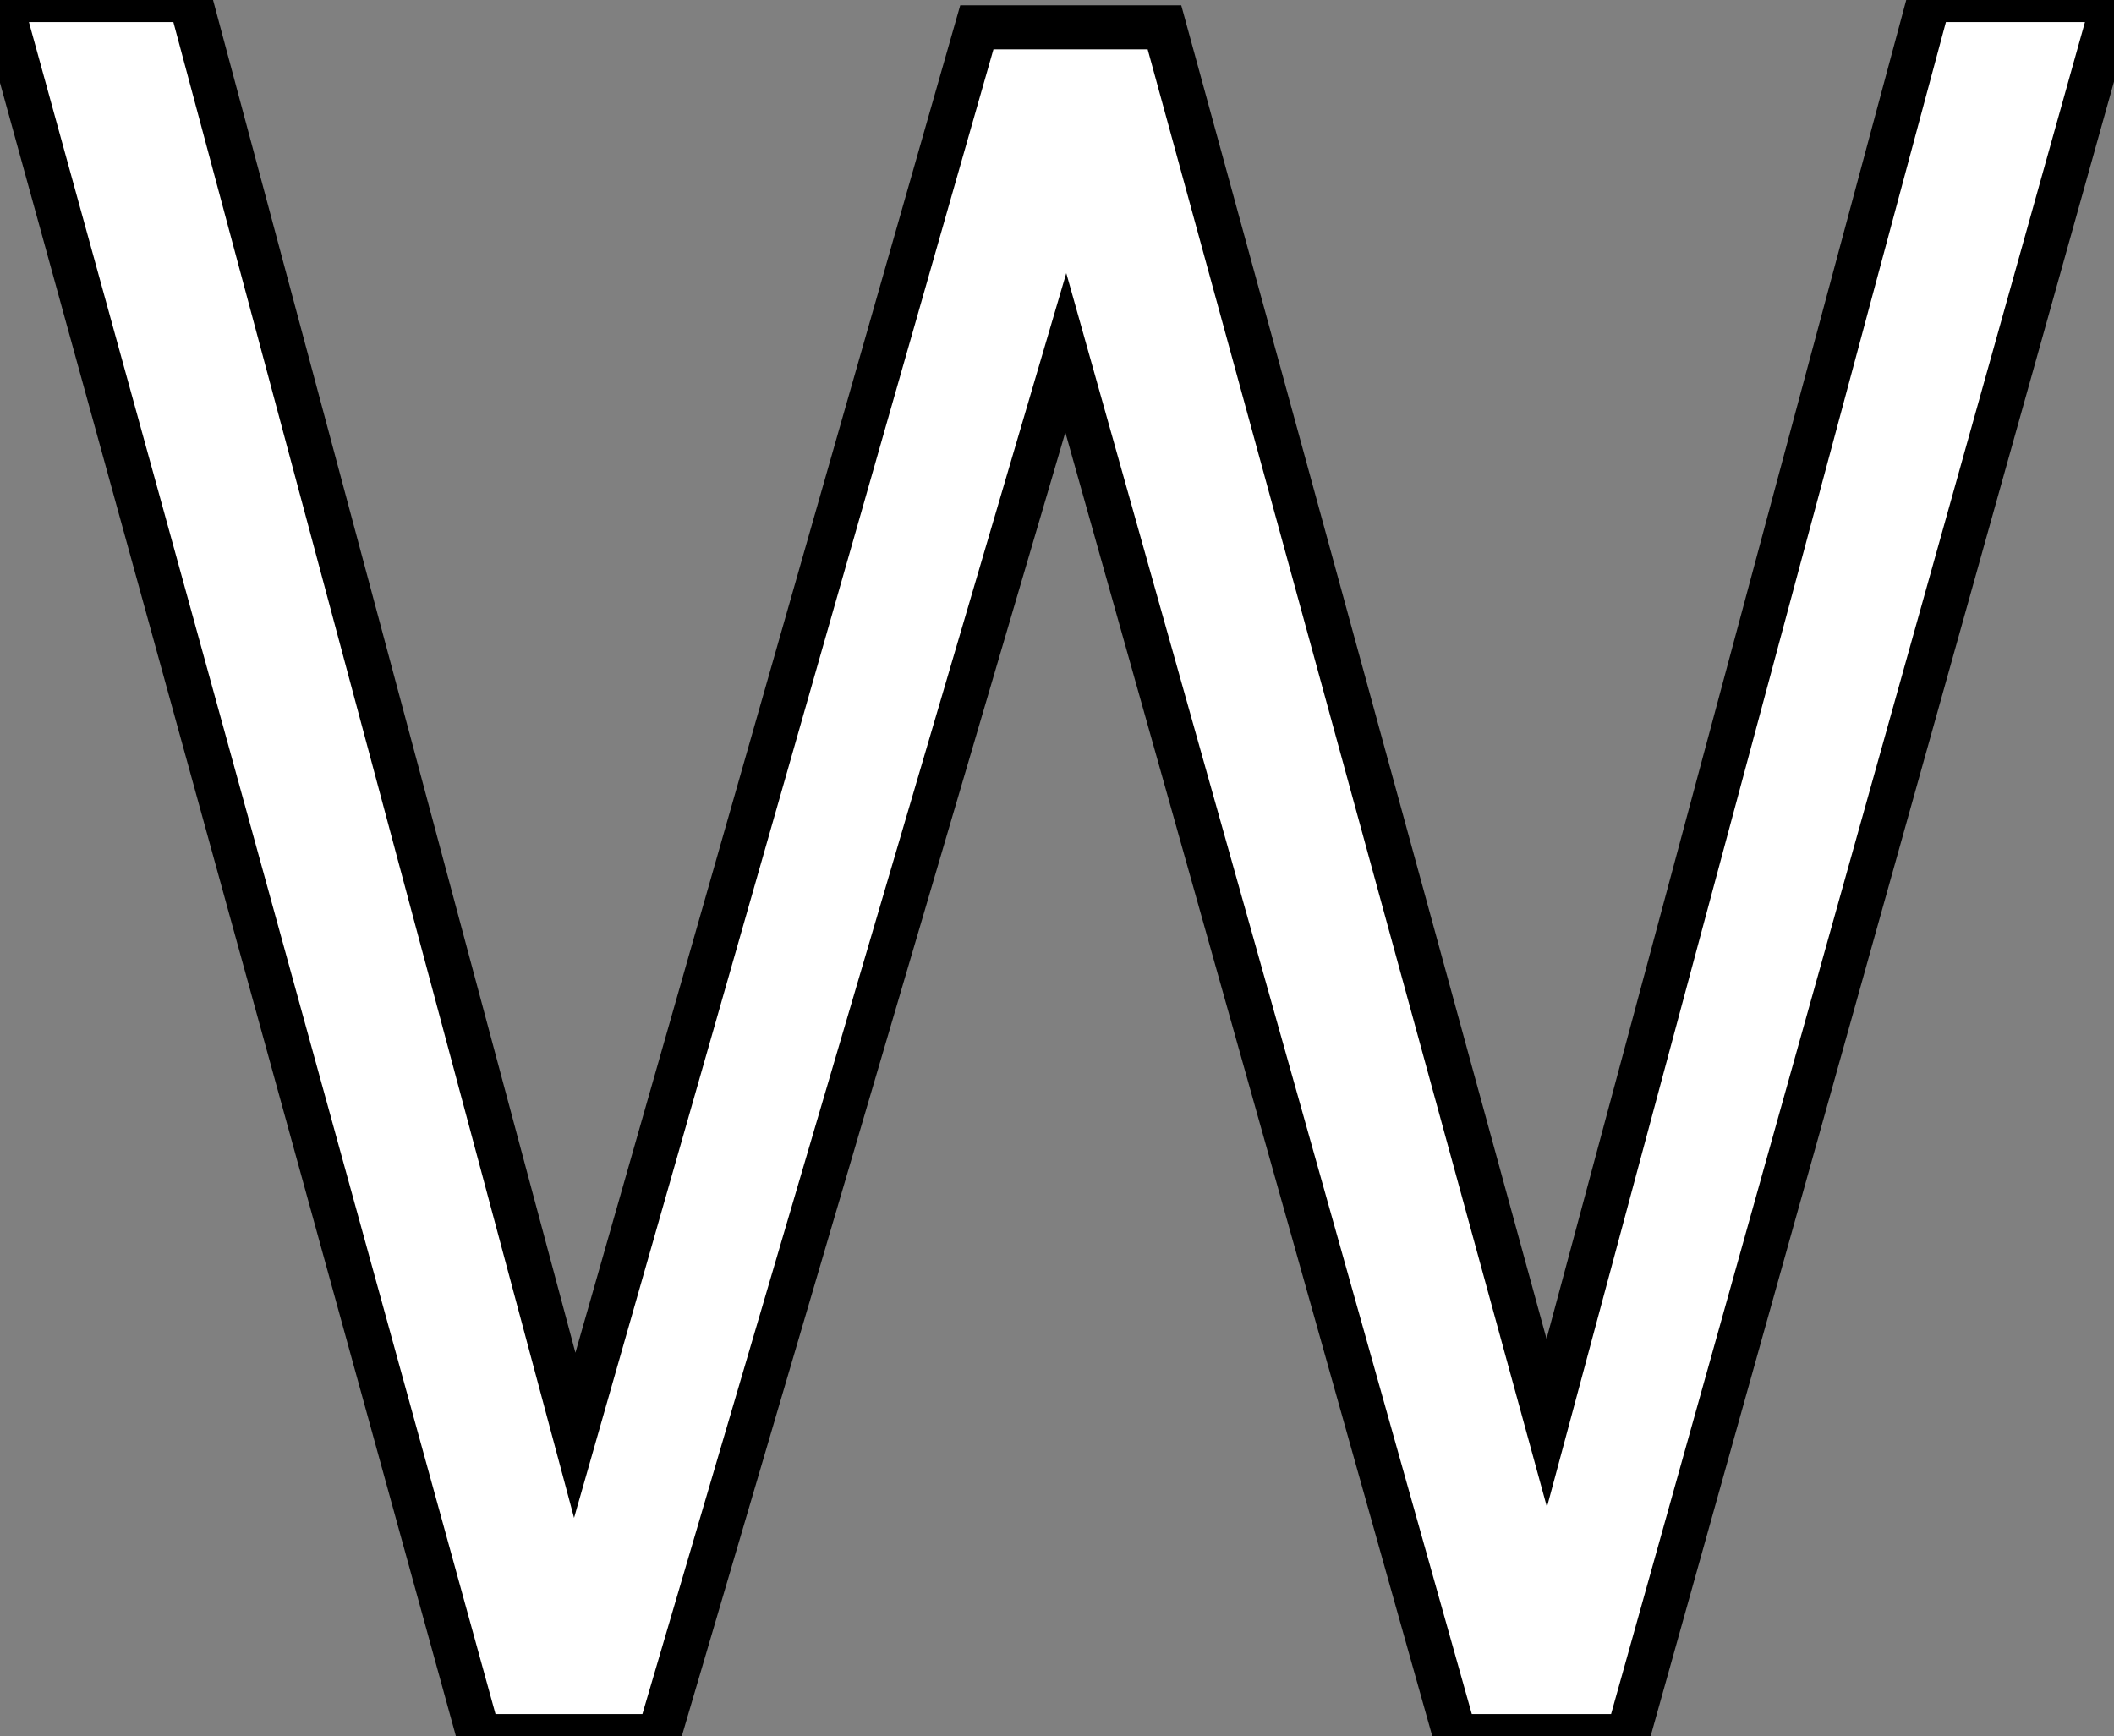
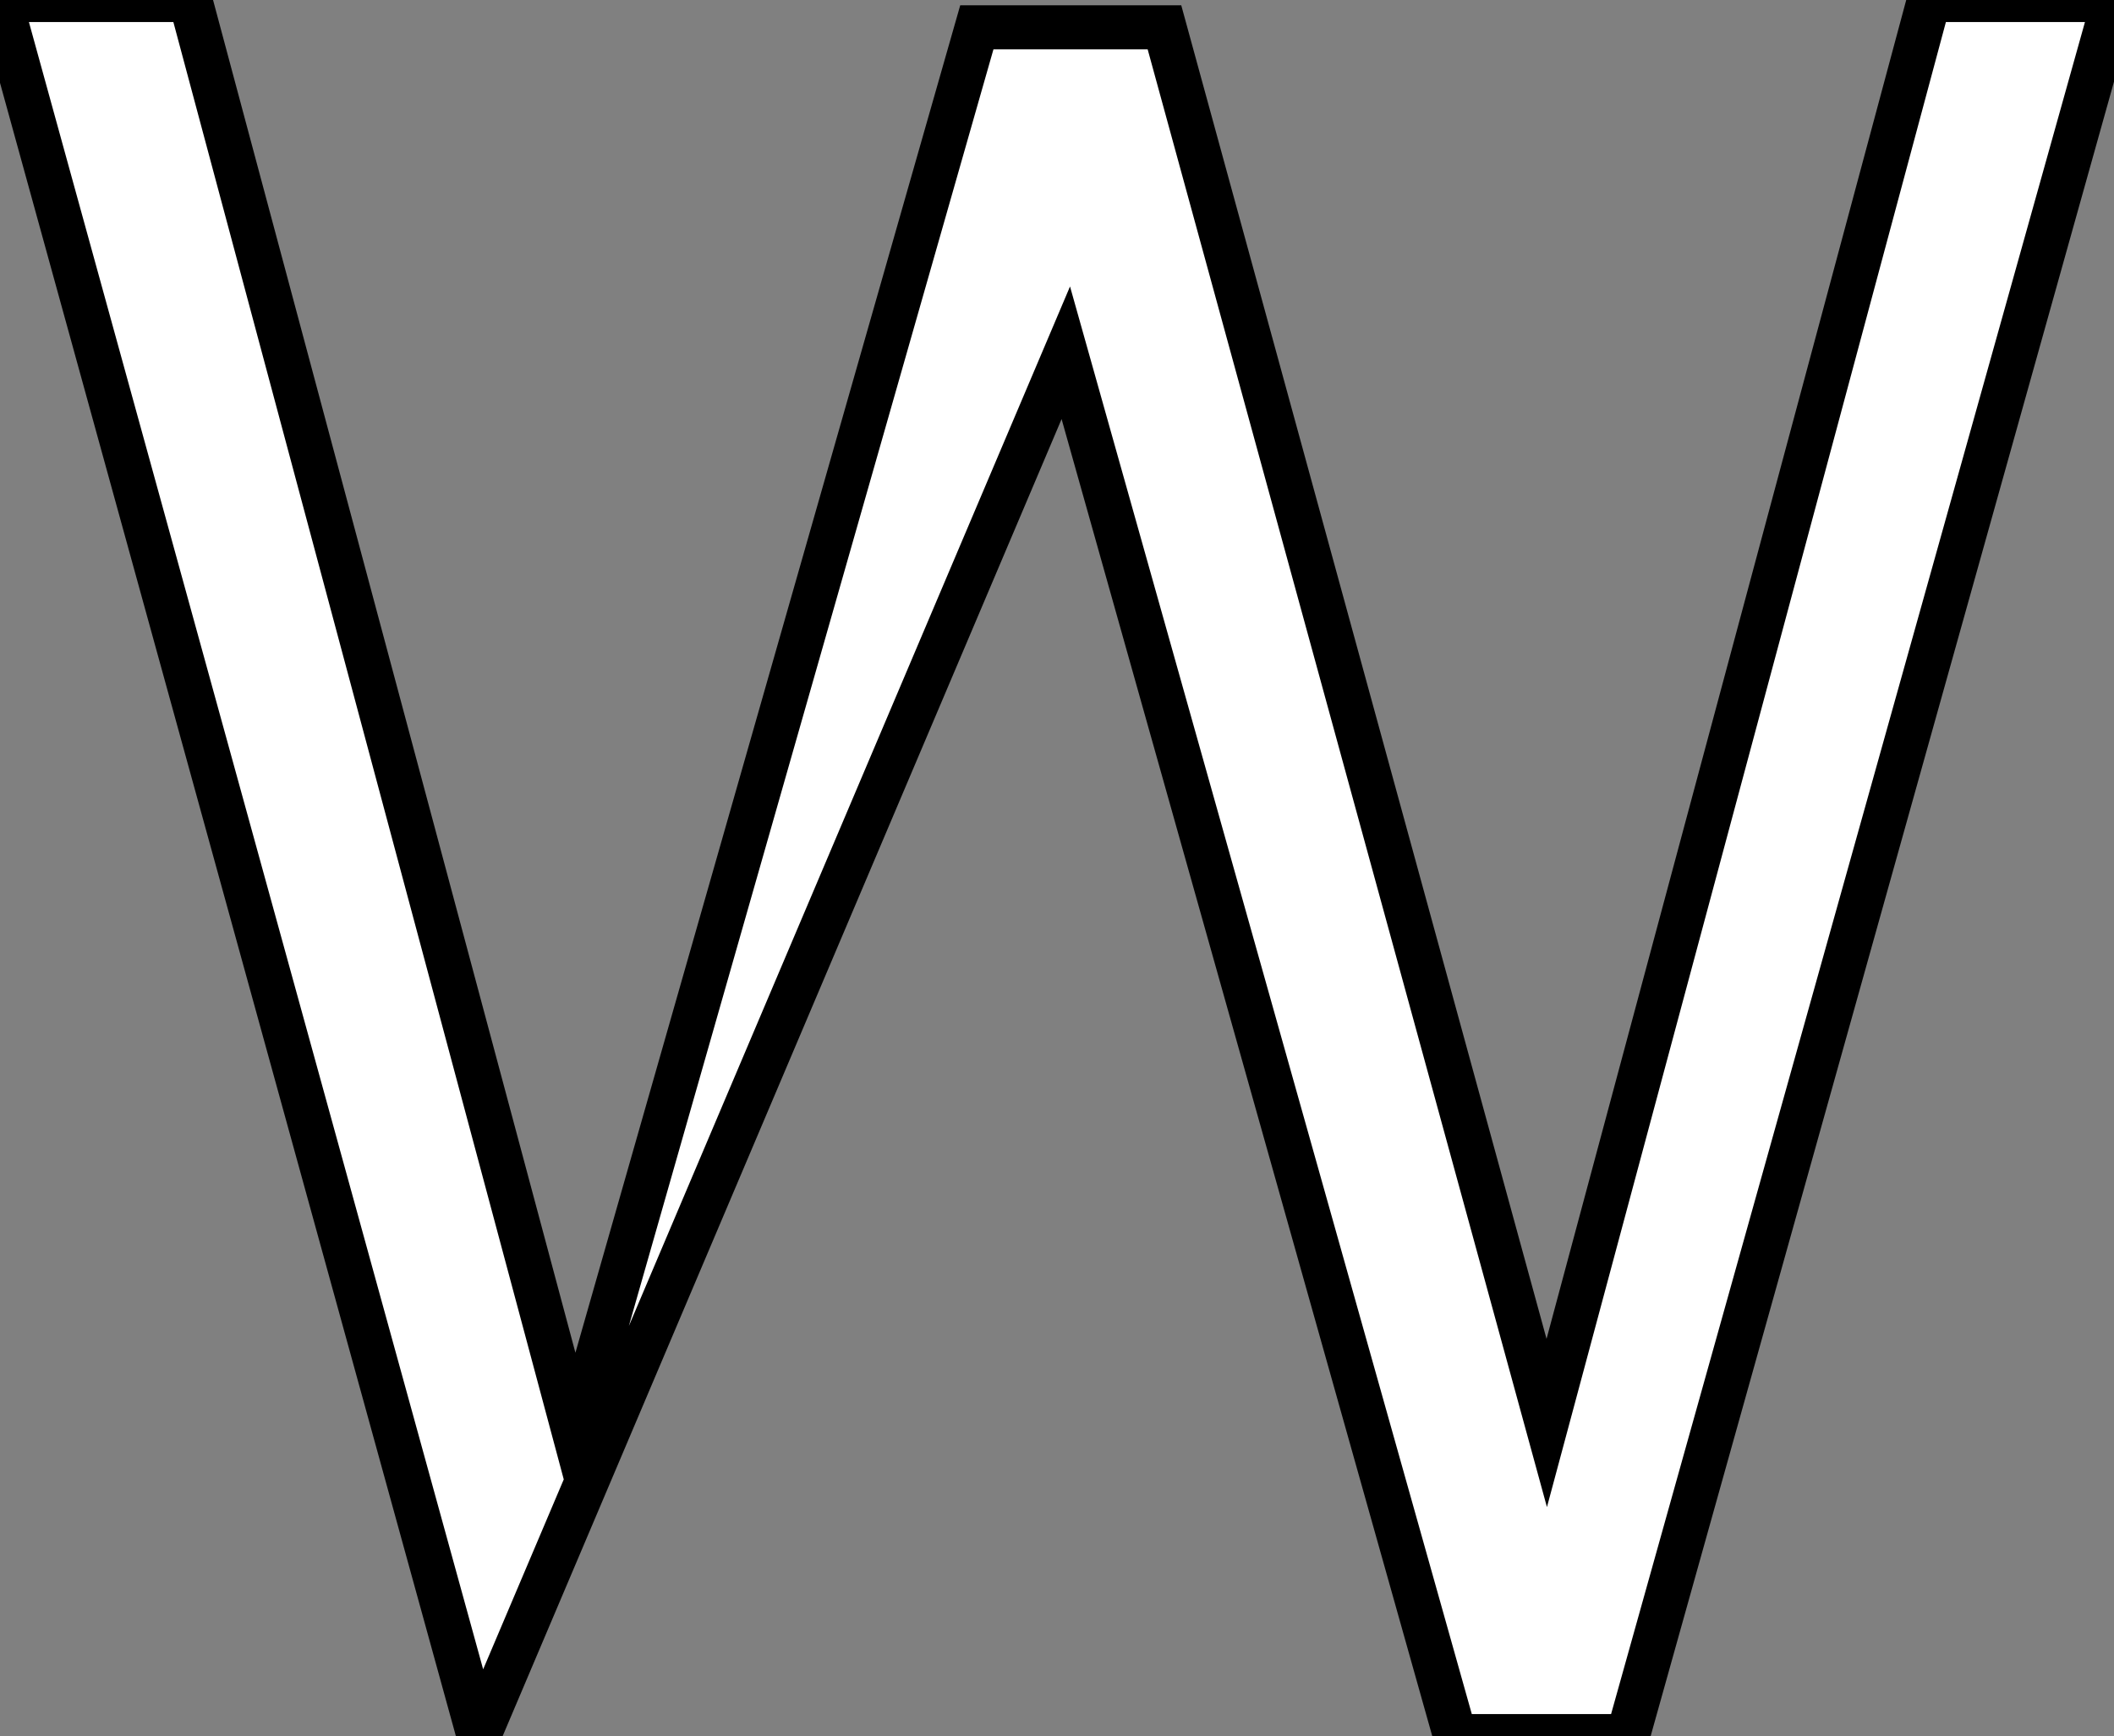
<svg xmlns="http://www.w3.org/2000/svg" viewBox="2.74 -39.2 48 39.42">
  <rect x="2.74" y="-39.2" width="48" height="39.42" fill="#808080" stroke="none" />
-   <path d="M26.94-31.19L17.70 0.22L13.61 0.22L2.74-39.20L7.06-39.20L15.79-6.61L24.92-38.58L29.18-38.58L37.86-6.89L46.54-39.20L50.74-39.20L39.70 0.22L35.78 0.22L26.94-31.19Z" fill="white" stroke="black" transform="scale(1,1)" />
+   <path d="M26.94-31.19L13.61 0.22L2.74-39.20L7.06-39.20L15.79-6.61L24.92-38.58L29.18-38.58L37.86-6.89L46.54-39.20L50.74-39.20L39.70 0.22L35.78 0.22L26.94-31.19Z" fill="white" stroke="black" transform="scale(1,1)" />
</svg>